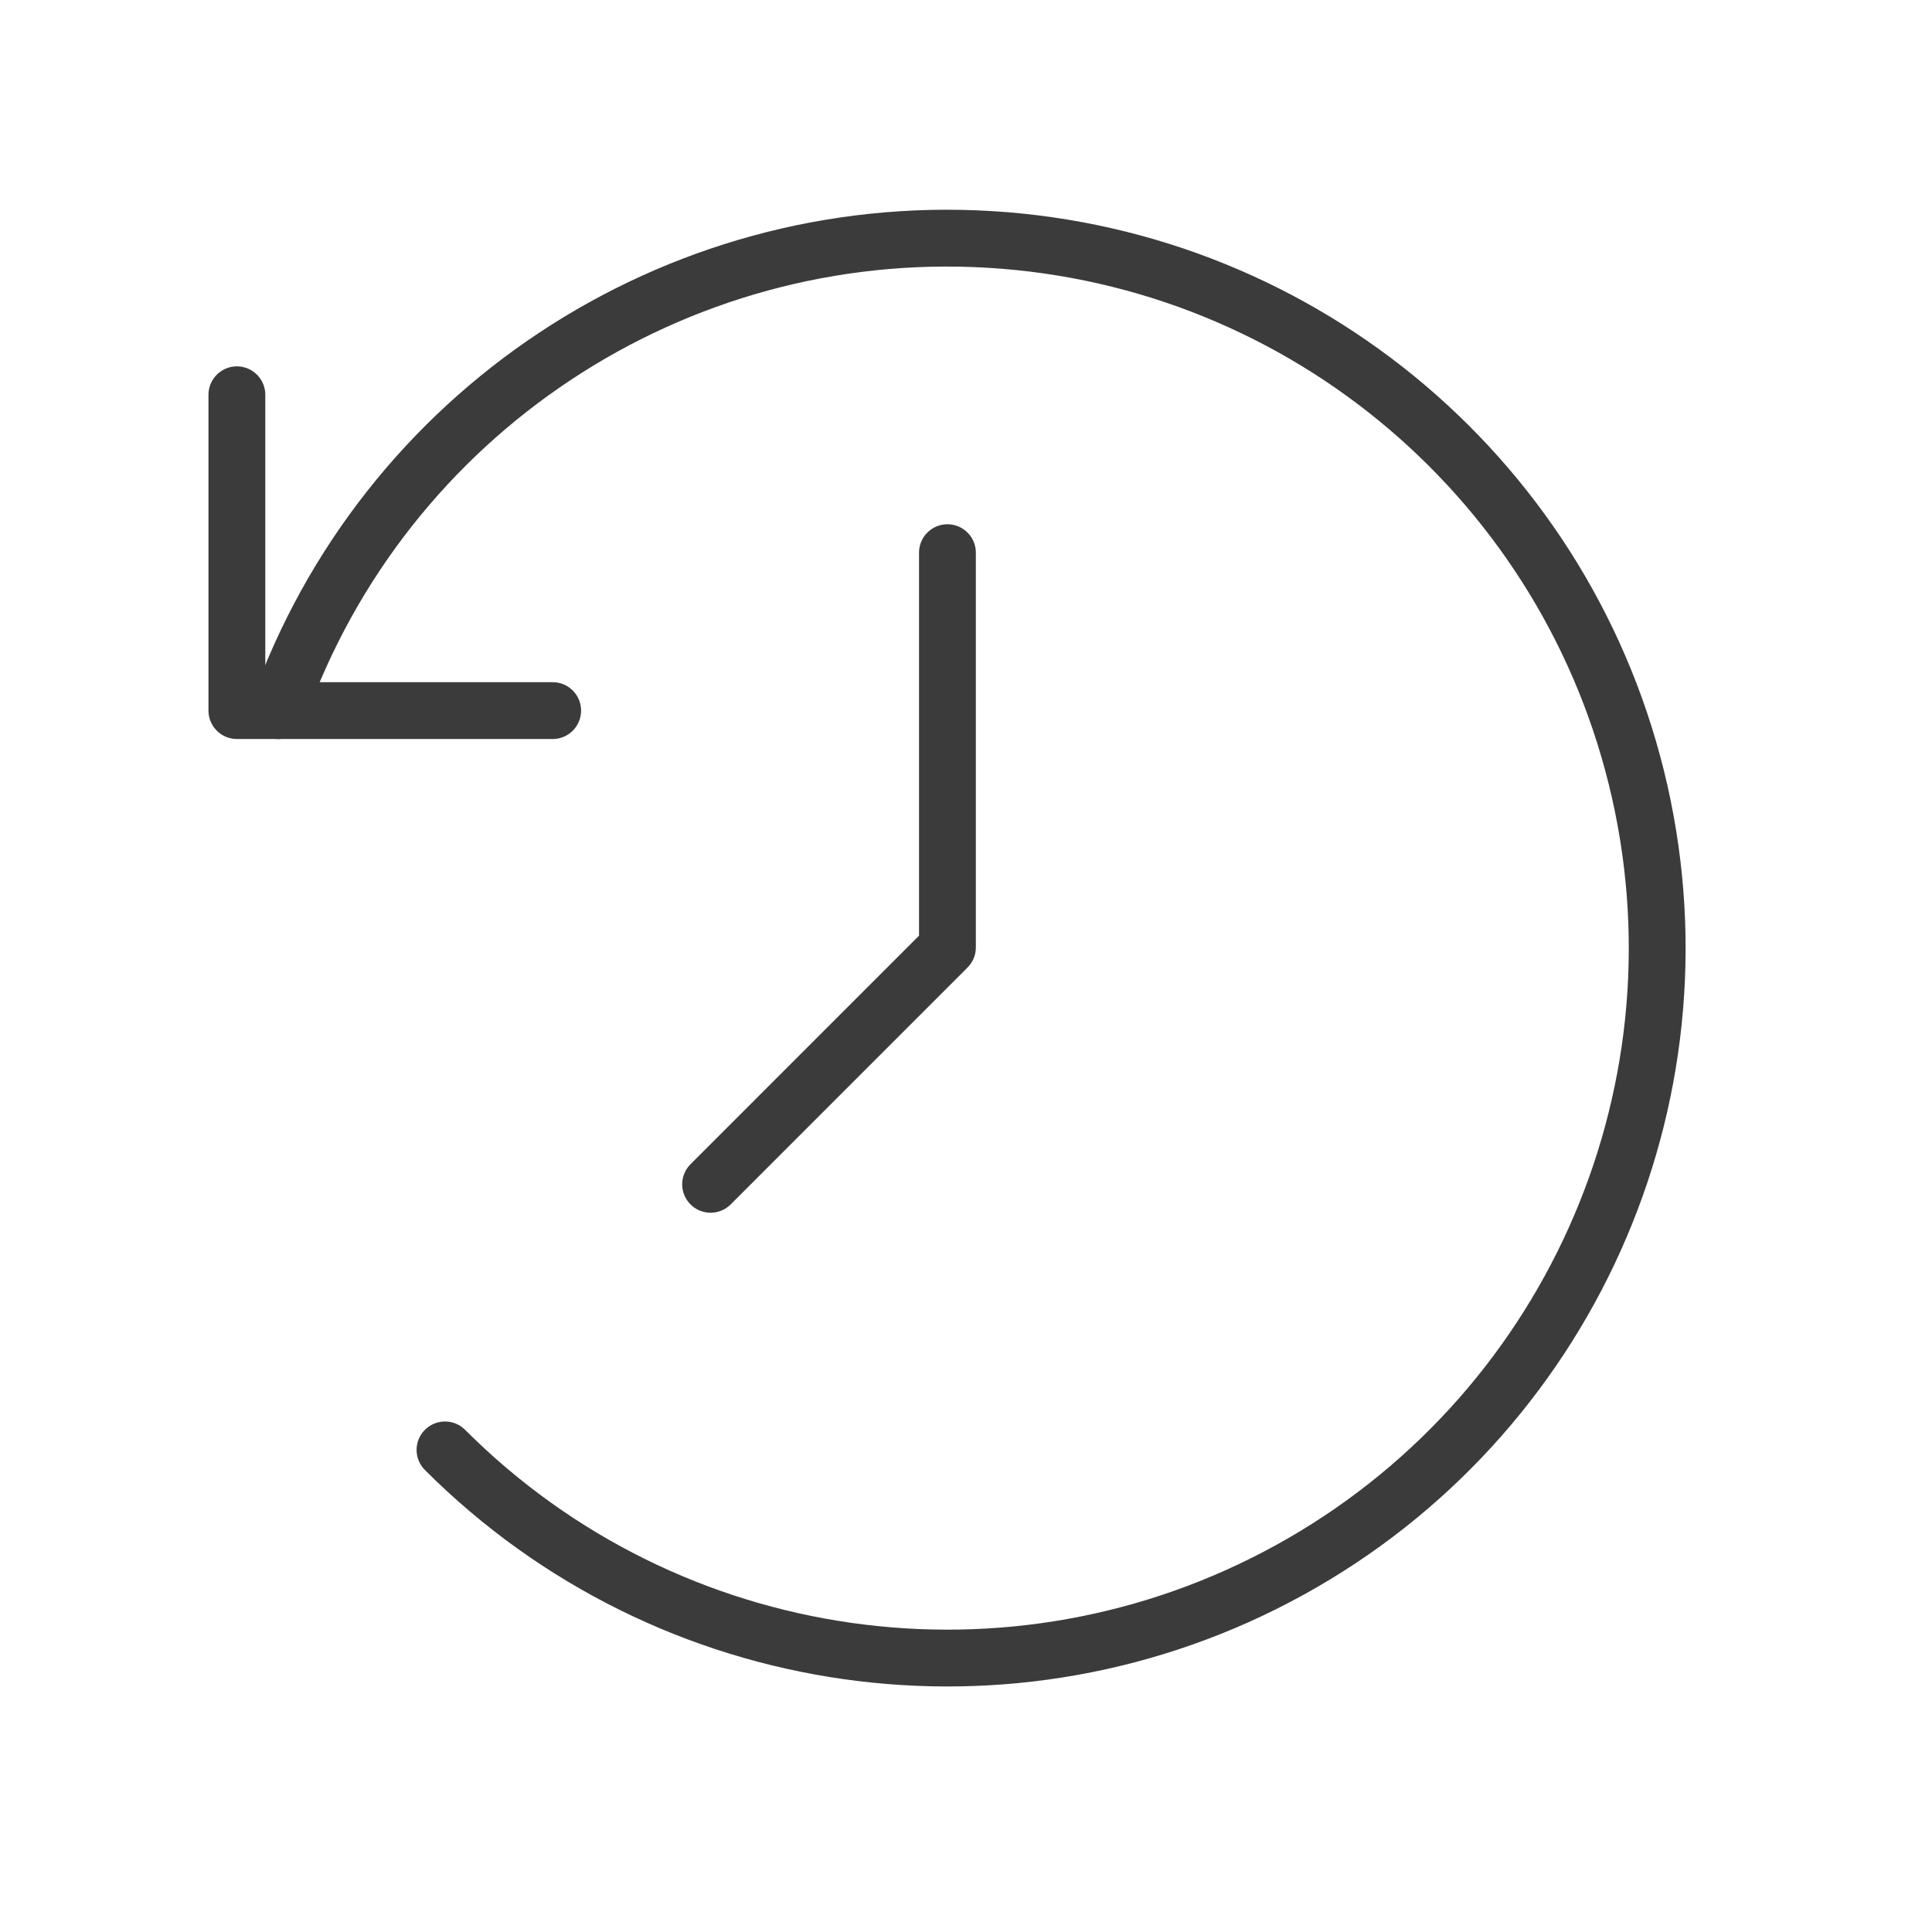
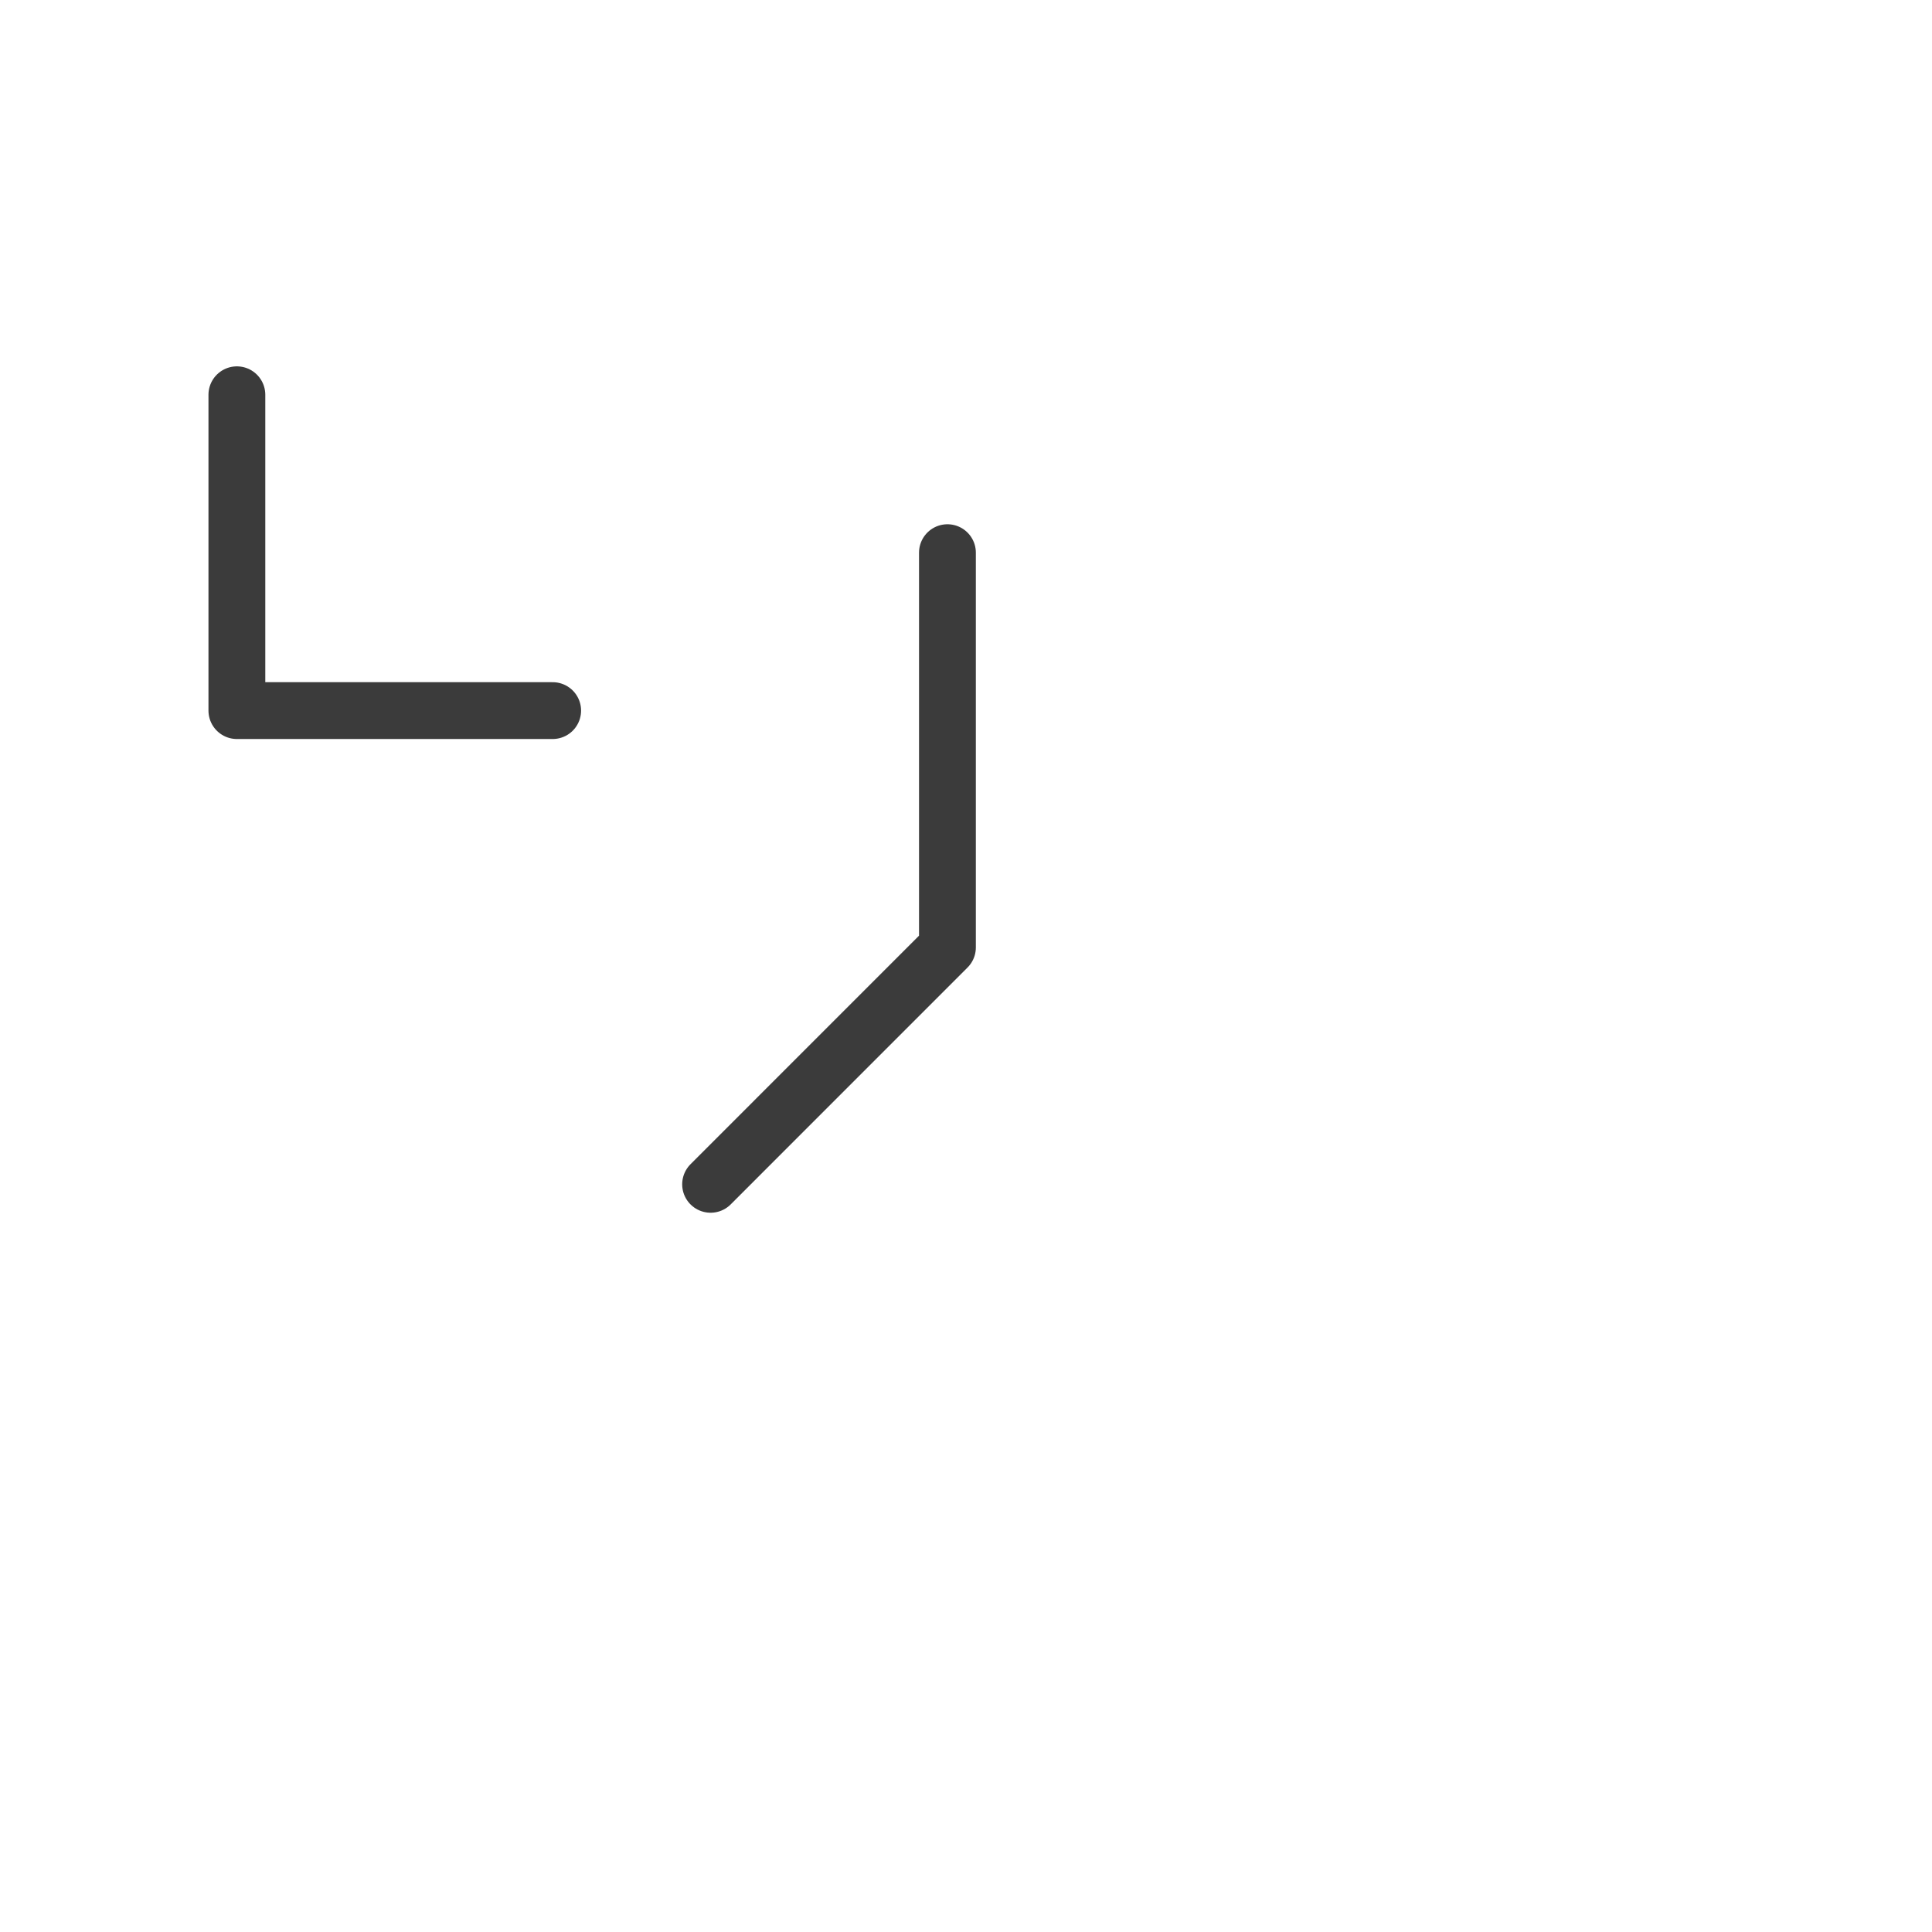
<svg xmlns="http://www.w3.org/2000/svg" width="51" height="51" viewBox="0 0 51 51" fill="none">
-   <path d="M7.343 18.758C10.134 10.893 17.79 5.823 26.12 6.32C34.45 6.817 41.449 12.762 43.285 20.902C45.122 29.043 41.355 37.417 34.046 41.443C26.736 45.469 17.645 44.177 11.747 38.274" stroke="#3B3B3B" stroke-width="1.5" stroke-linecap="round" stroke-linejoin="round" />
  <path d="M18.758 31.263L25.01 25.01V14.589" stroke="#3B3B3B" stroke-width="1.5" stroke-linecap="round" stroke-linejoin="round" />
  <path d="M14.589 18.758H6.253V10.421" stroke="#3B3B3B" stroke-width="1.5" stroke-linecap="round" stroke-linejoin="round" />
</svg>